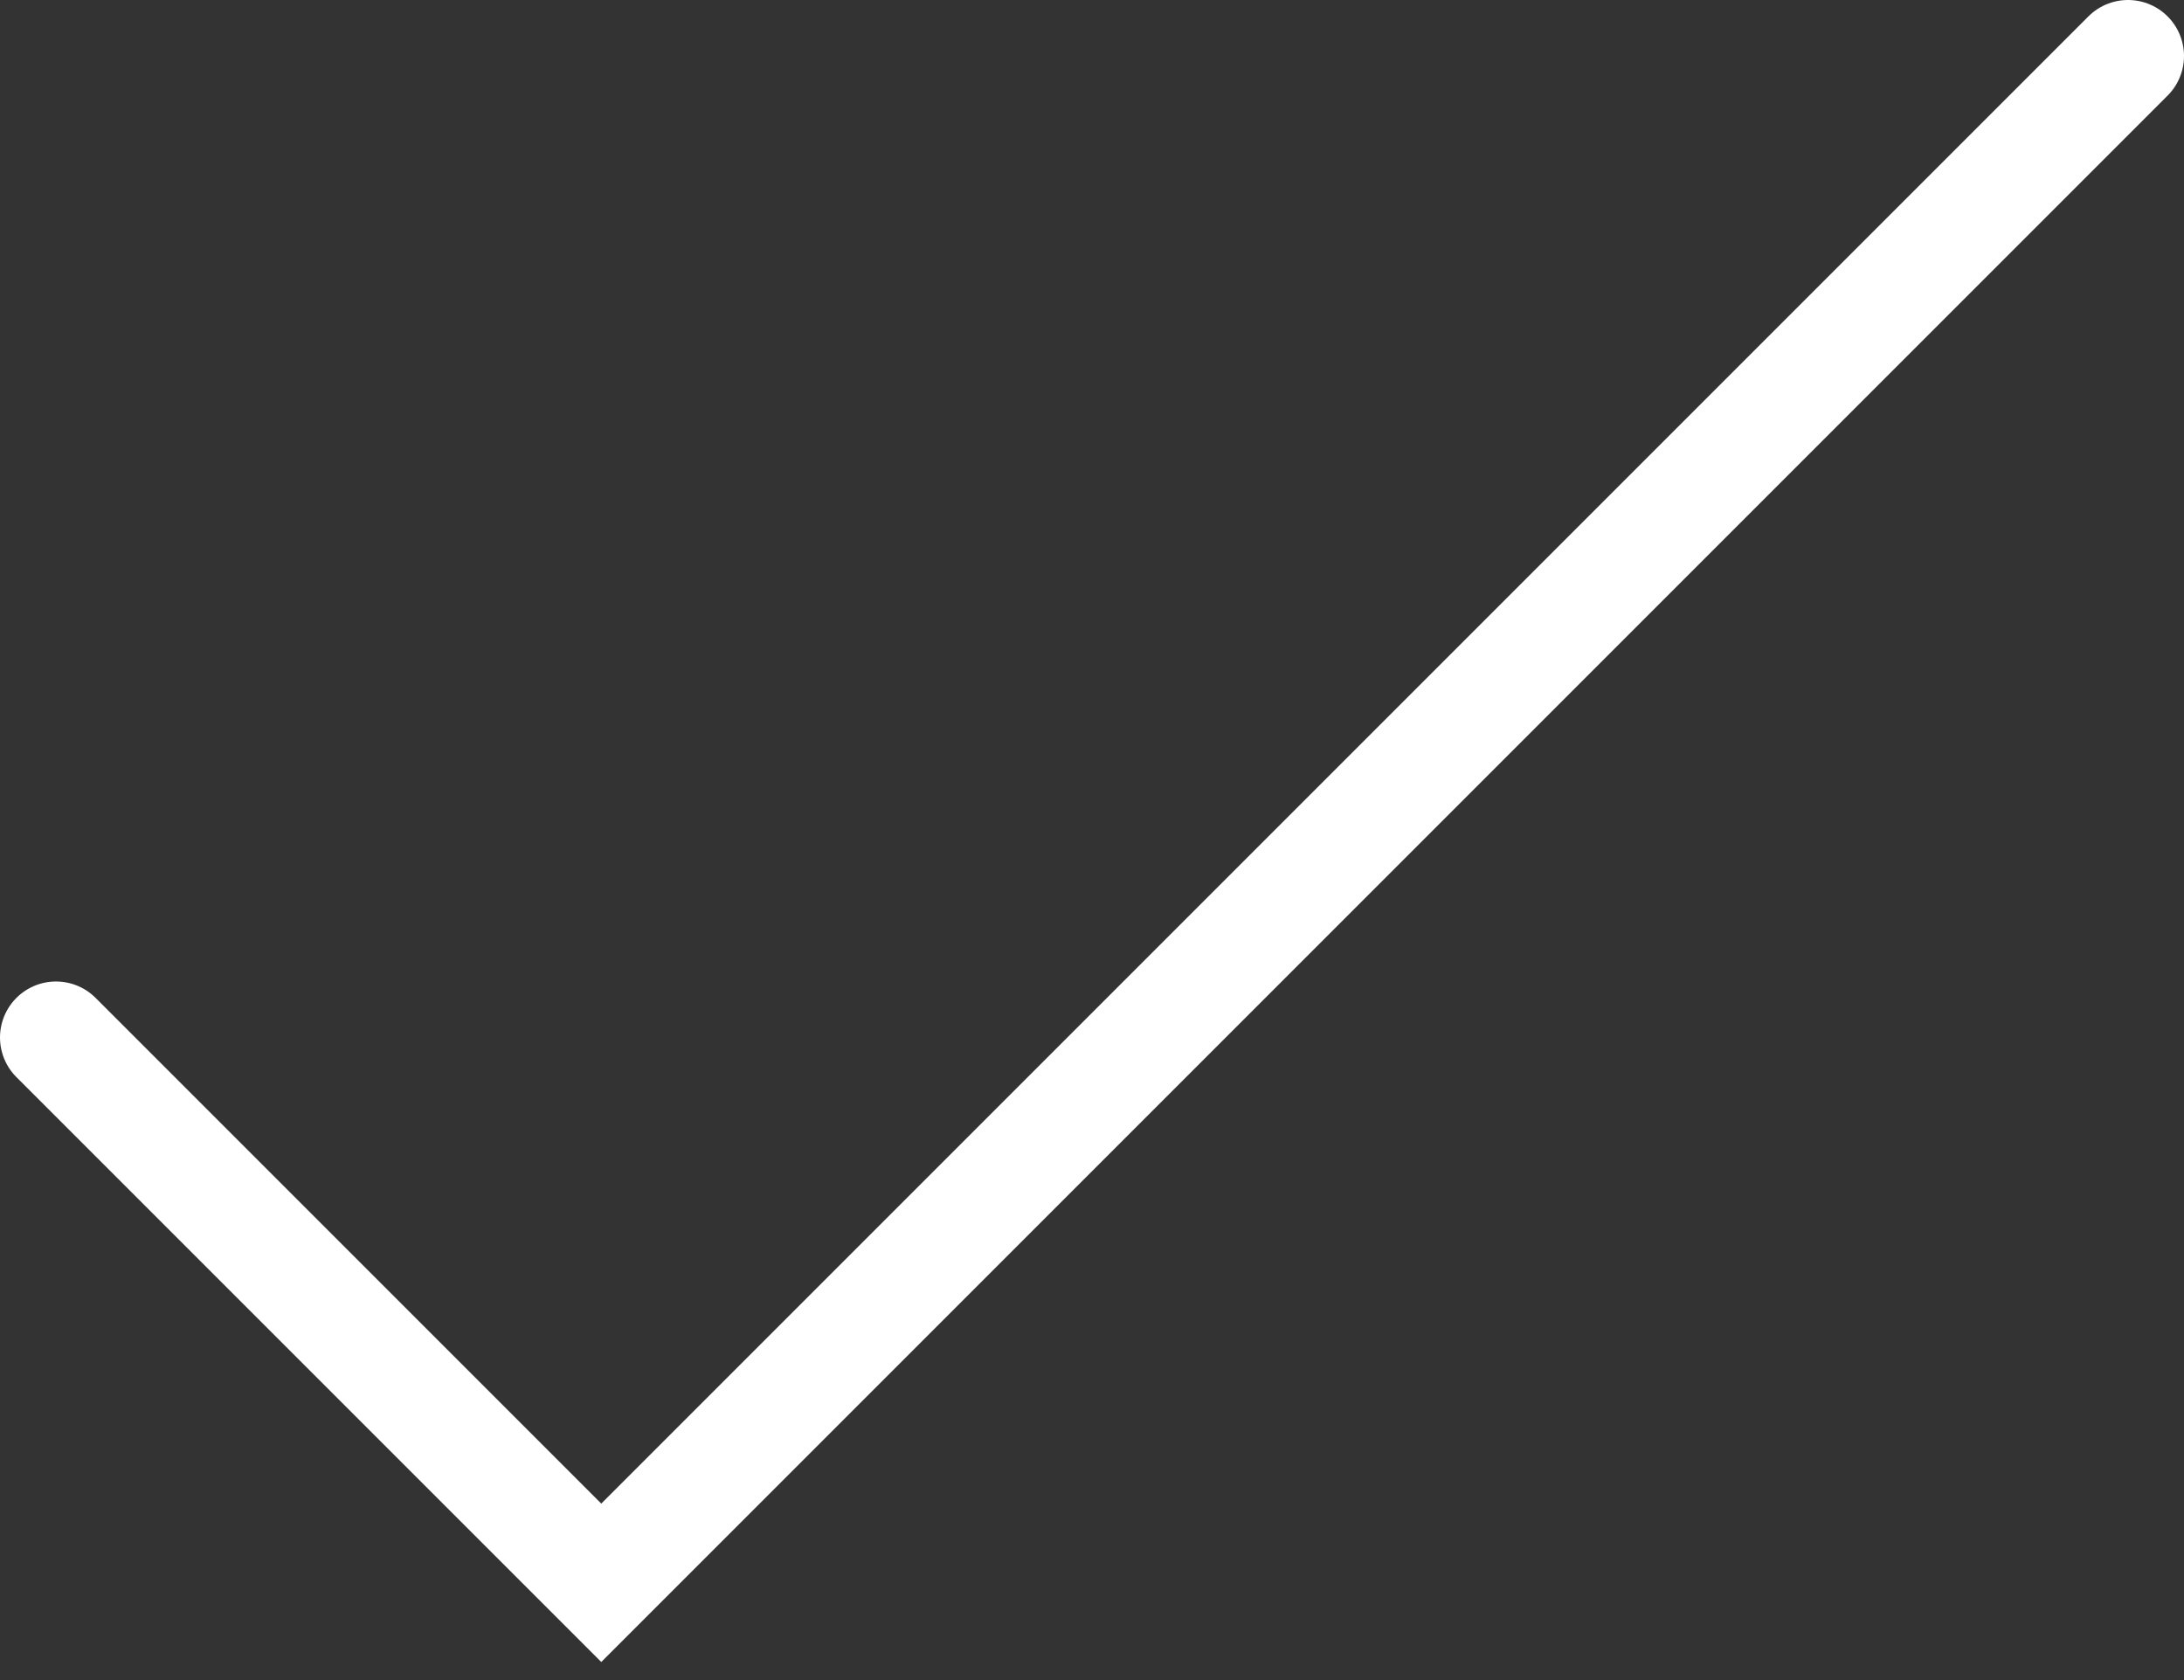
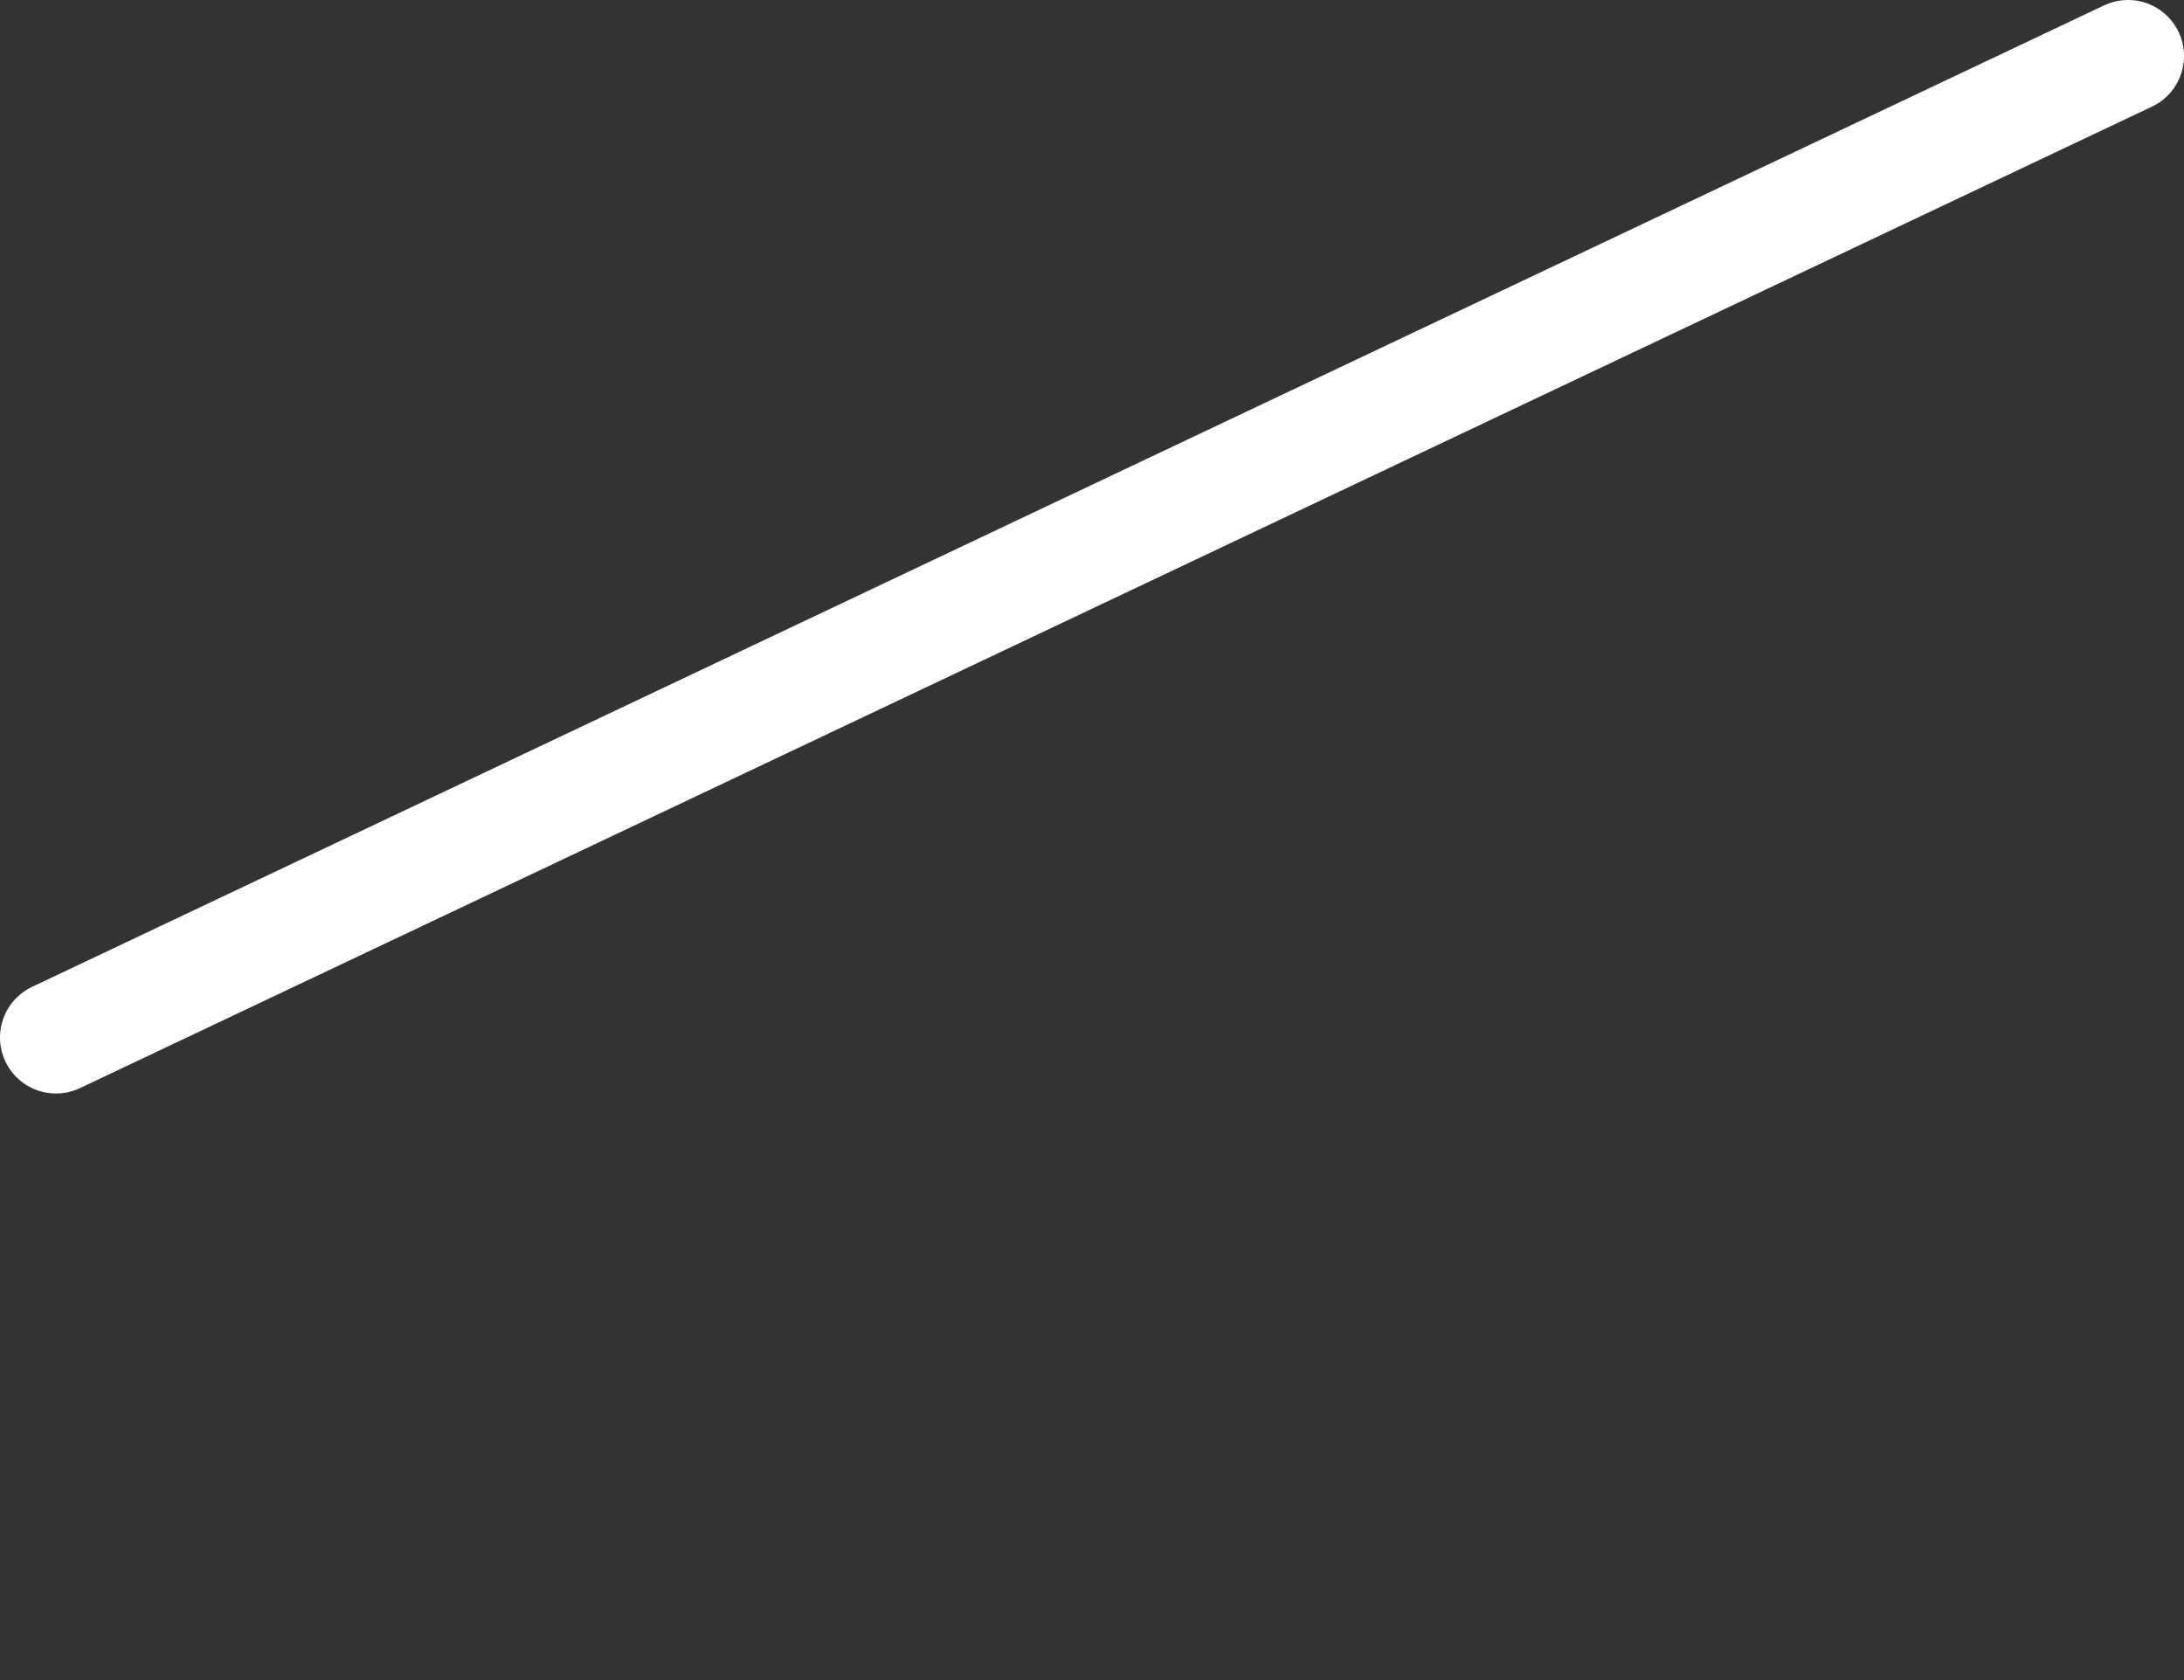
<svg xmlns="http://www.w3.org/2000/svg" width="39" height="30" viewBox="0 0 39 30" fill="none">
  <rect x="0" y="0" width="39" height="30" fill="#333333" stroke="none" />
-   <path d="M1 18.526L10.737 28.263L38 1" stroke="white" stroke-width="2" stroke-linecap="round" />
+   <path d="M1 18.526L38 1" stroke="white" stroke-width="2" stroke-linecap="round" />
</svg>